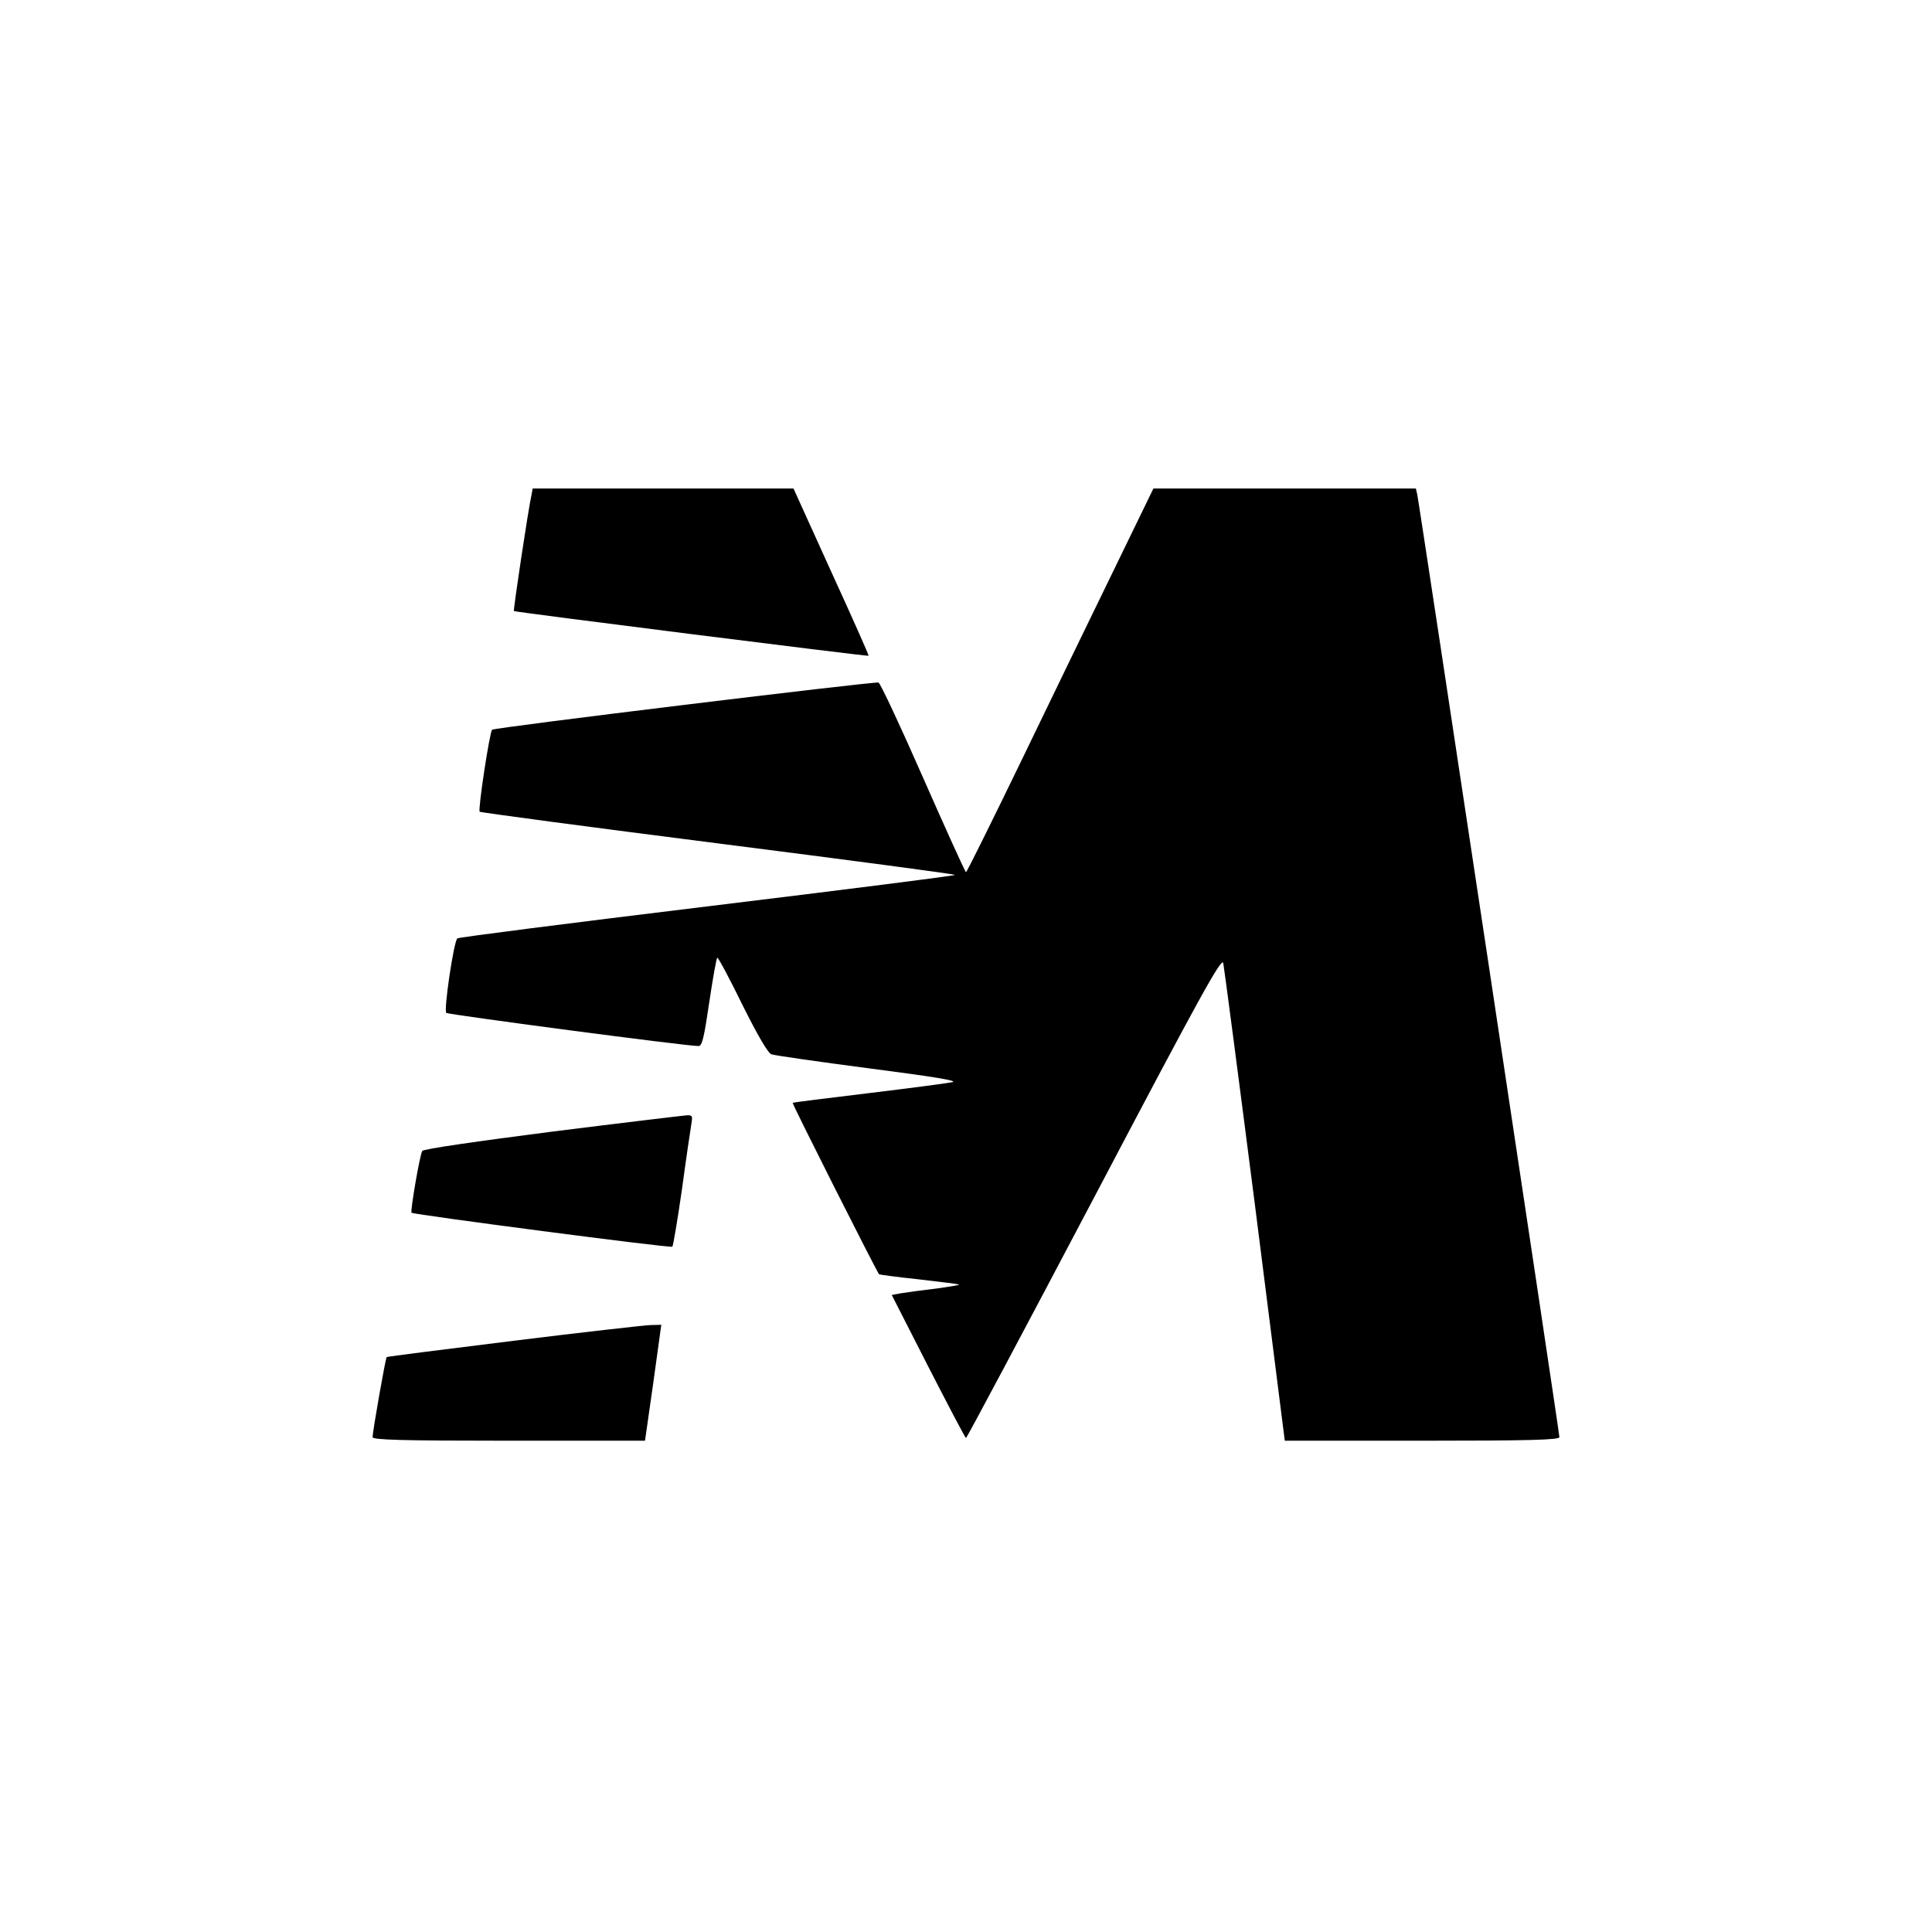
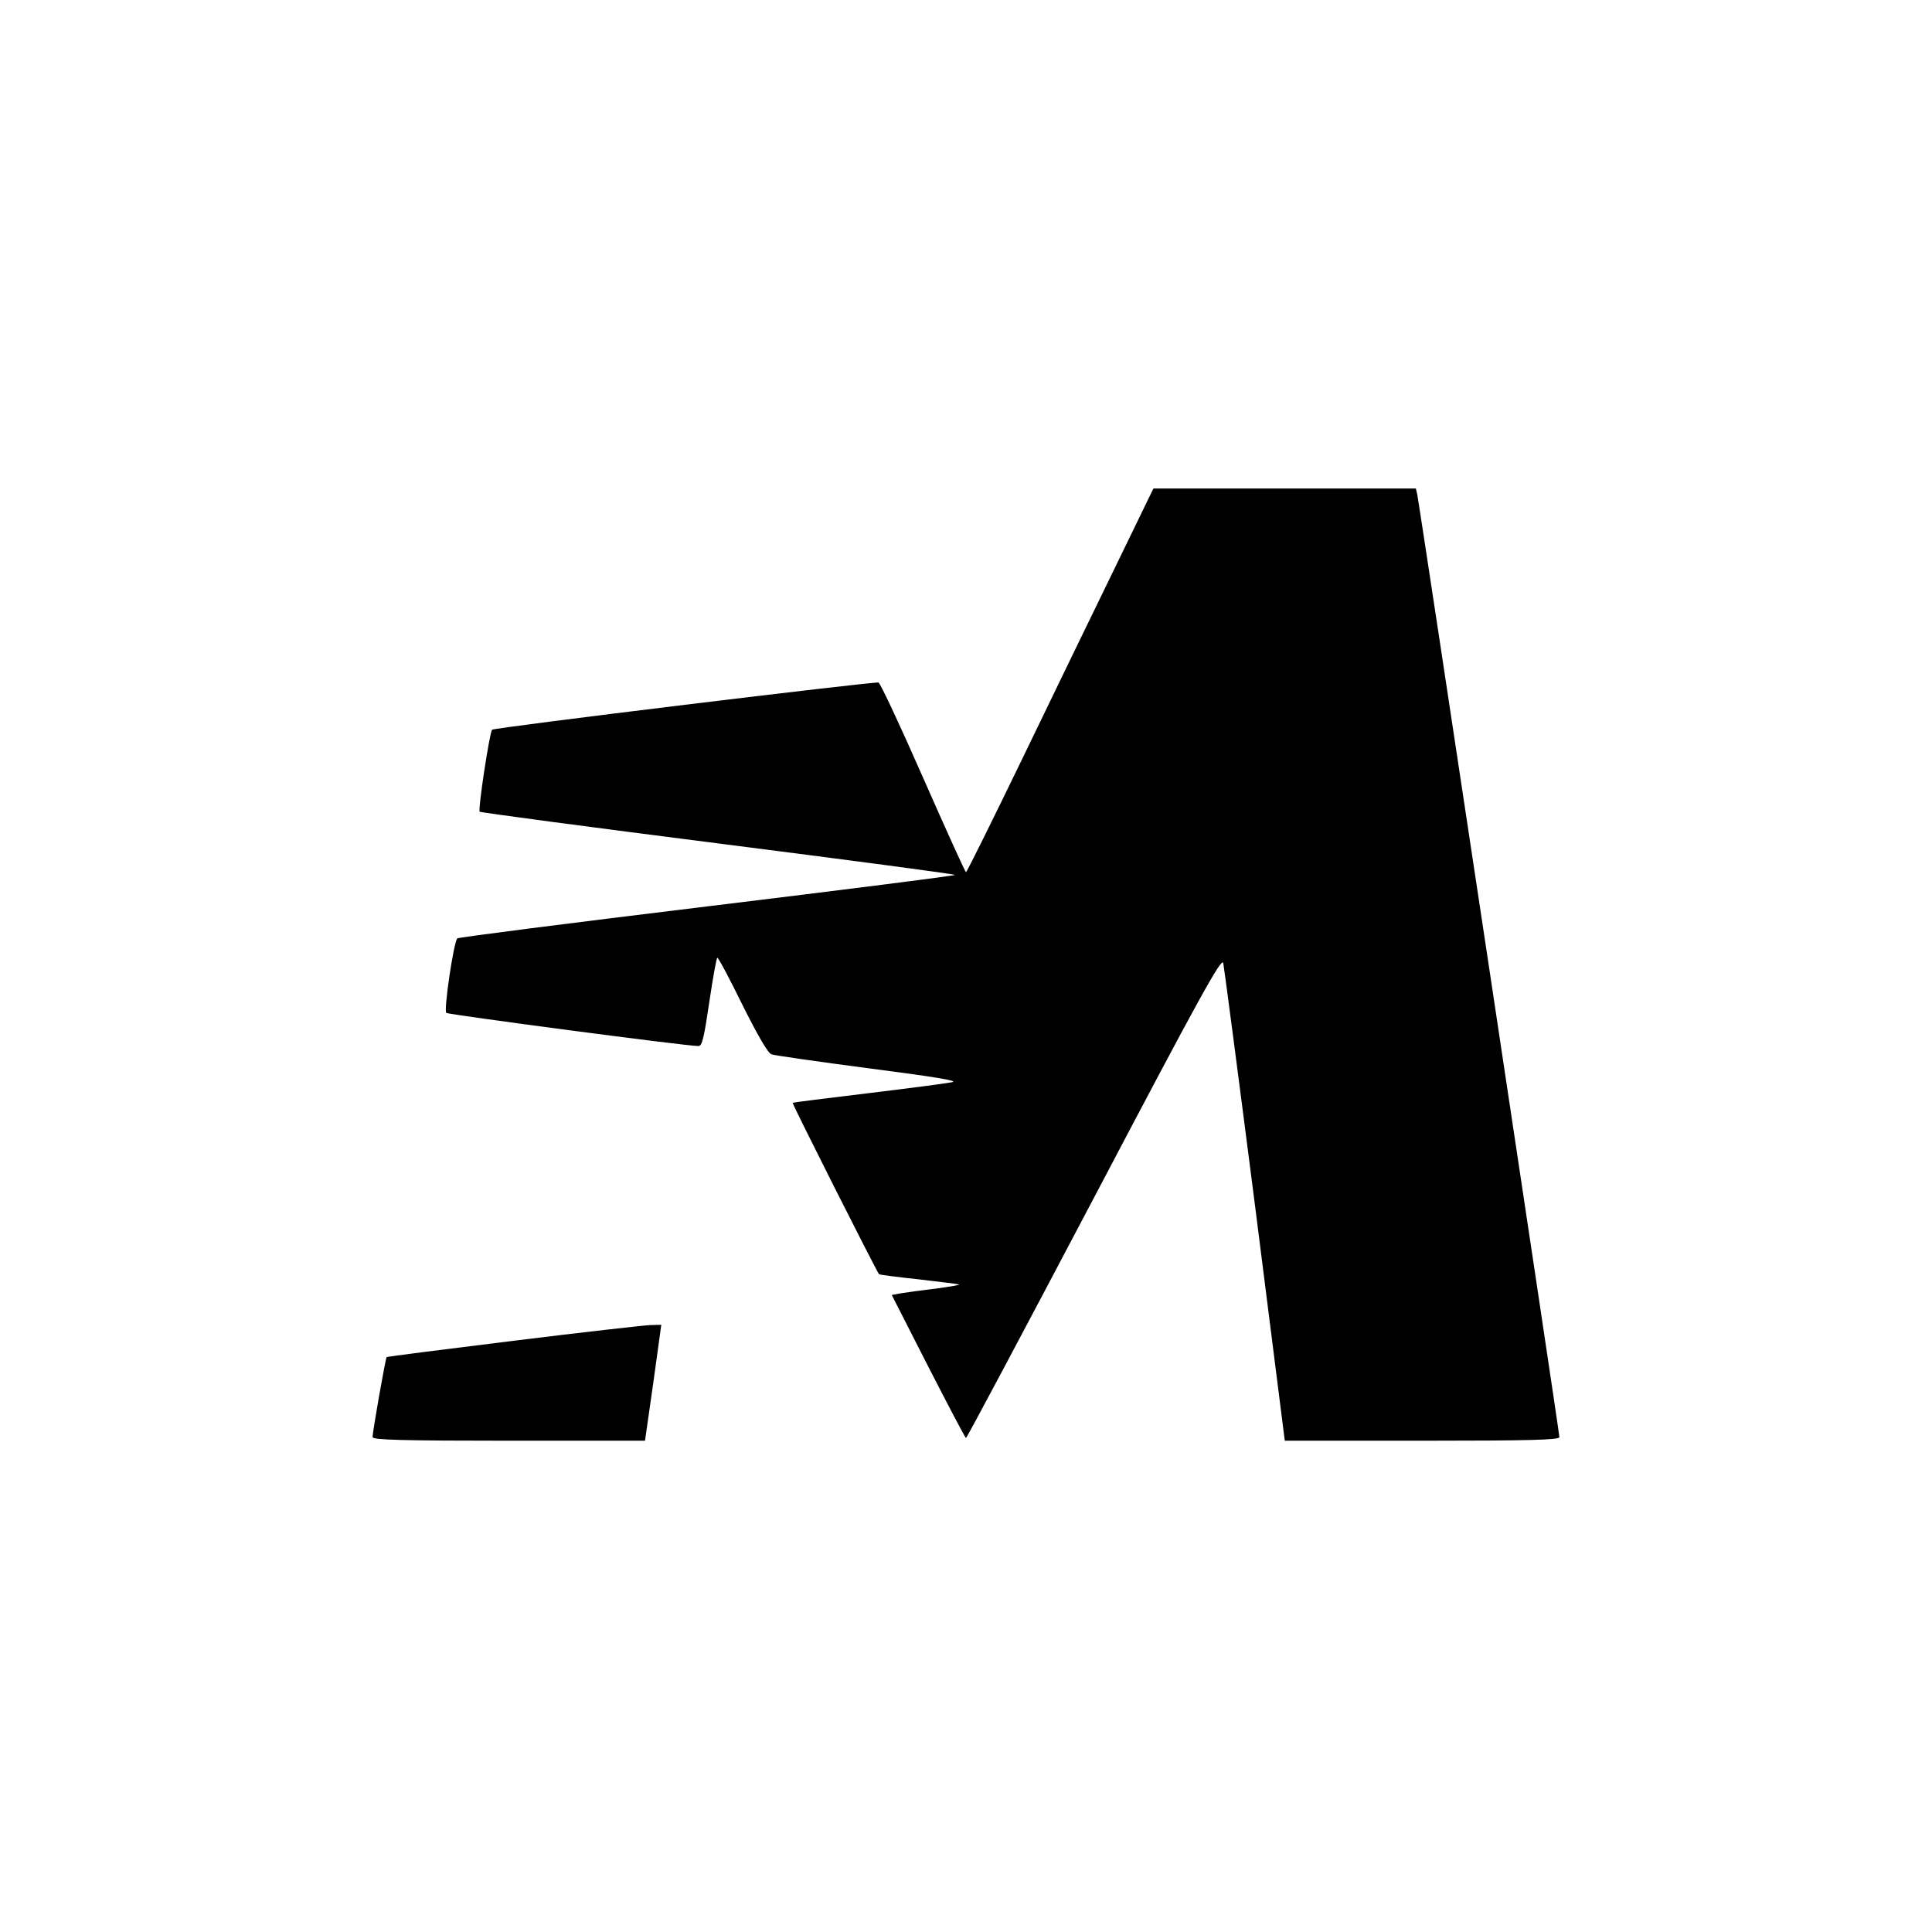
<svg xmlns="http://www.w3.org/2000/svg" version="1.0" width="700pt" height="700pt" viewBox="0 0 700 700" preserveAspectRatio="xMidYMid meet">
  <g transform="translate(0,700) scale(0.1,-0.1)" fill="#000000" stroke="none">
-     <path d="M1926 5208 c-12 -52 -67 -420 -64 -422 5 -4 1283 -165 1285 -162 2 1 -59 138 -135 304 l-137 302 -472 0 -473 0 -4 -22z" />
    <path d="M4042 4948 c-76 -156 -228 -469 -337 -695 -110 -227 -202 -413 -205 -413 -3 0 -72 153 -155 341 -82 187 -155 343 -162 346 -11 5 -1393 -163 -1400 -171 -9 -8 -52 -291 -45 -297 4 -3 393 -55 865 -115 471 -60 857 -111 857 -114 0 -3 -404 -54 -897 -114 -494 -60 -902 -112 -906 -116 -13 -11 -50 -261 -40 -270 7 -6 875 -121 914 -120 13 0 20 31 39 160 13 88 26 160 29 160 4 0 45 -77 91 -171 56 -112 92 -174 105 -179 11 -4 171 -27 355 -51 239 -31 324 -45 300 -50 -19 -4 -156 -22 -305 -40 -148 -18 -272 -33 -273 -35 -3 -2 299 -601 313 -621 0 -1 64 -10 141 -18 76 -9 144 -17 149 -19 6 -1 -33 -8 -85 -15 -52 -6 -109 -14 -127 -17 l-32 -6 132 -259 c73 -142 134 -259 137 -259 3 0 212 393 465 873 384 730 461 869 467 848 3 -14 55 -410 115 -878 l108 -853 498 0 c392 0 497 3 497 13 0 16 -508 3385 -515 3415 l-5 22 -476 0 -475 0 -137 -282z" />
-     <path d="M2001 2900 c-272 -35 -467 -63 -471 -70 -9 -14 -44 -219 -39 -224 9 -7 940 -129 945 -123 3 3 19 97 35 209 15 111 31 218 34 236 5 29 3 32 -17 31 -13 -1 -232 -27 -487 -59z" />
    <path d="M1860 2142 c-250 -31 -457 -57 -459 -59 -4 -3 -51 -269 -51 -290 0 -10 105 -13 493 -13 l494 0 30 210 29 210 -40 -1 c-23 -1 -246 -26 -496 -57z" />
  </g>
</svg>